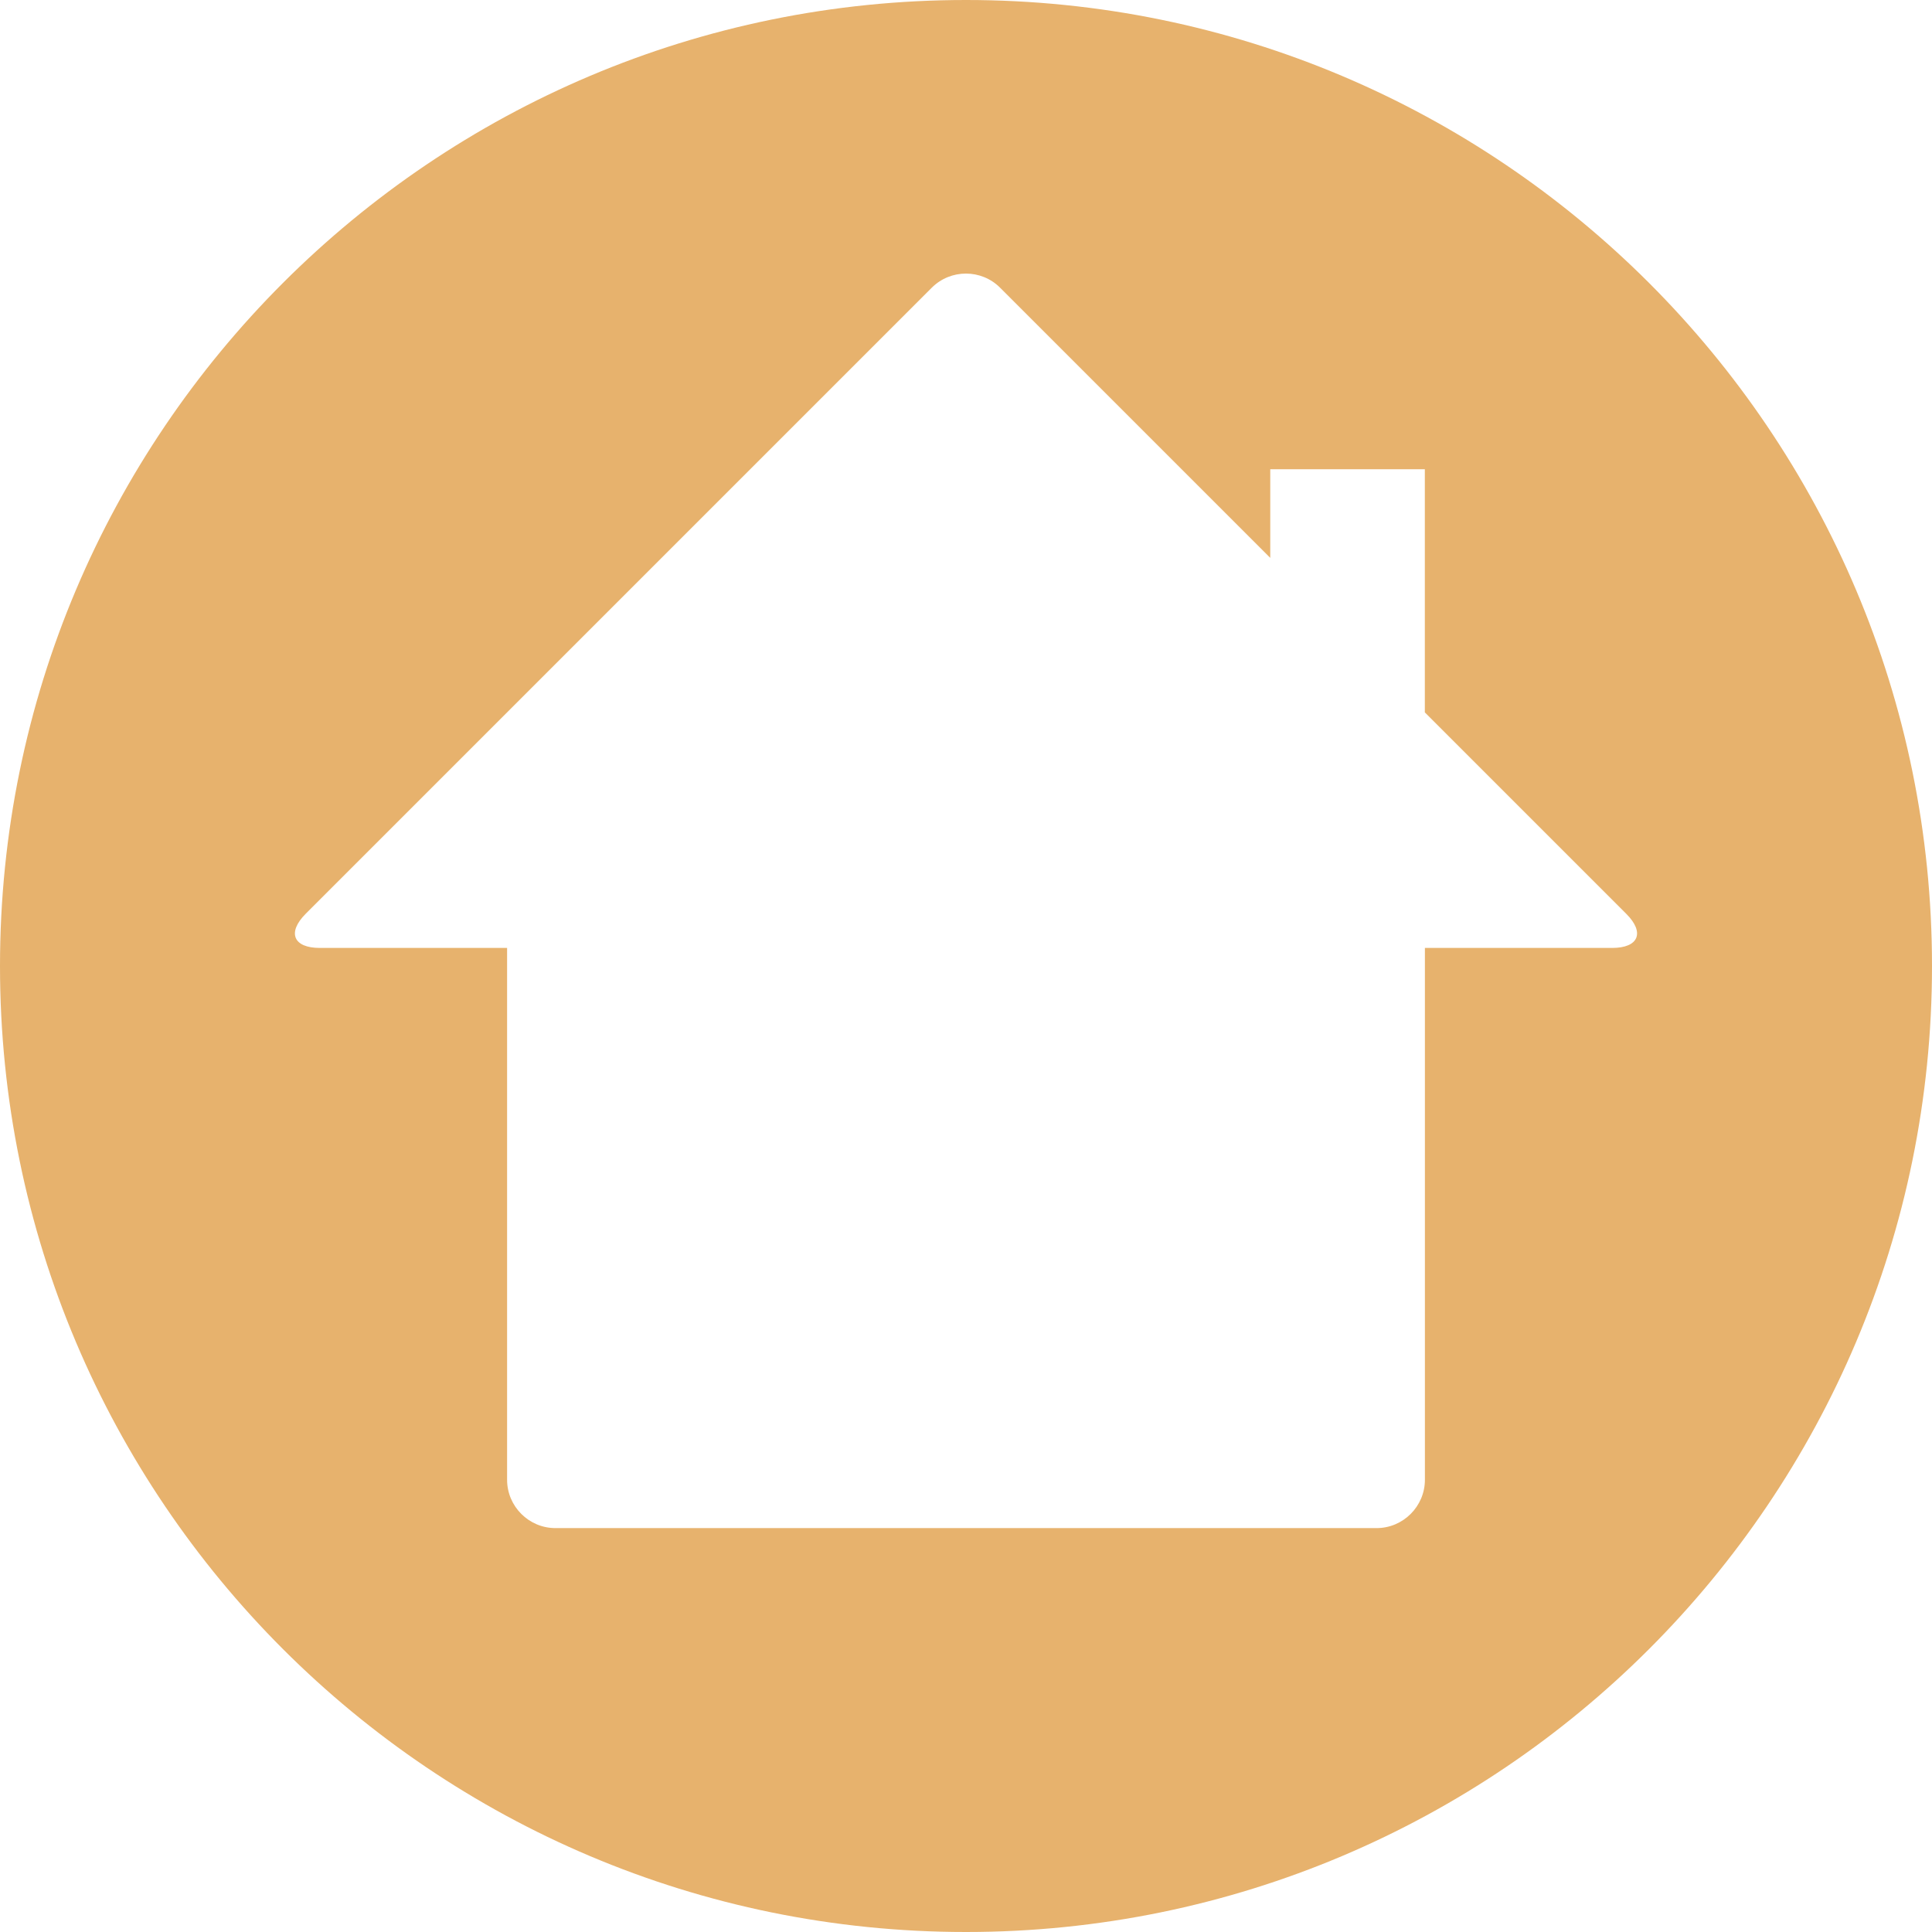
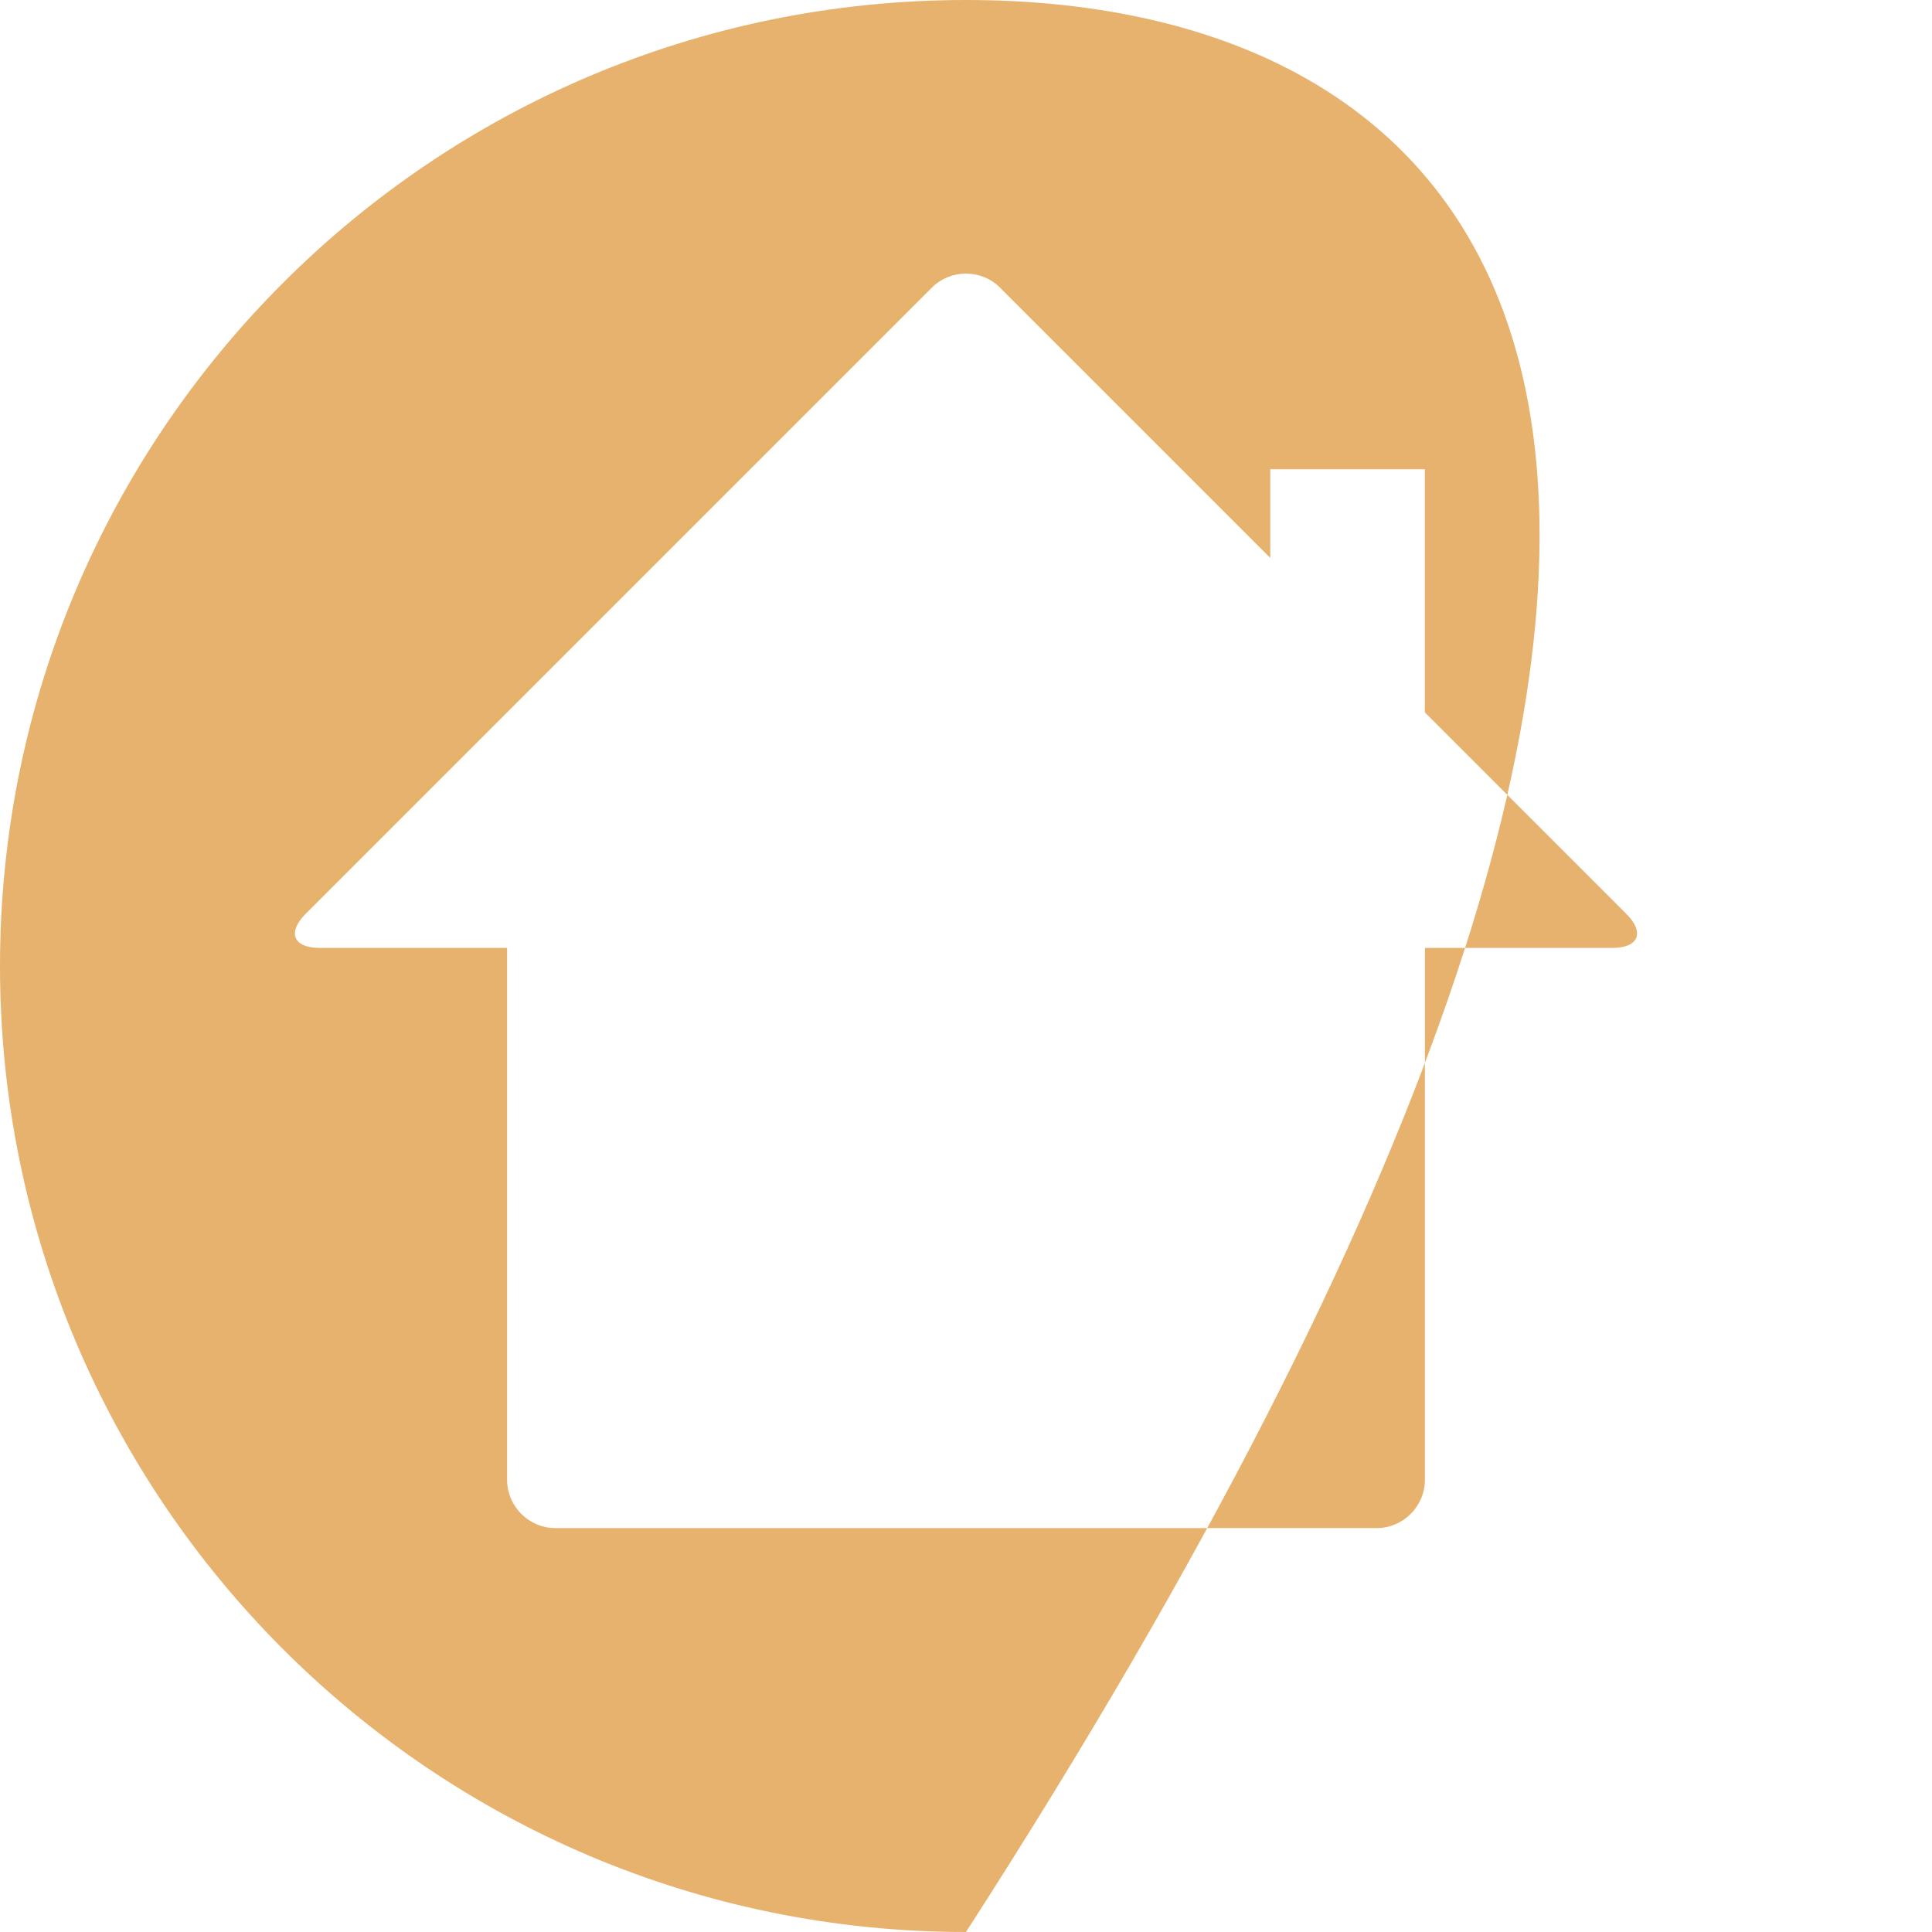
<svg xmlns="http://www.w3.org/2000/svg" id="Layer_1" x="0px" y="0px" viewBox="0 0 283.46 283.46" style="enable-background:new 0 0 283.46 283.46;" xml:space="preserve">
  <style type="text/css">	.st0{fill:#E7B26D;}</style>
  <g>
    <g>
-       <path class="st0" d="M141.73,0C63.46,0,0,63.46,0,141.73c0,78.28,63.46,141.73,141.73,141.73c78.28,0,141.73-63.46,141.73-141.73   C283.46,63.46,220.01,0,141.73,0z M236.53,139.08h-27.47v35.09v42.94c0,3.9-3.19,7.09-7.09,7.09H81.49c-3.9,0-7.09-3.19-7.09-7.09   v-78.03H46.93c-3.9,0-4.83-2.25-2.08-5.01l91.86-91.86c2.76-2.76,7.27-2.76,10.02,0l39.64,39.64V68.85h22.68v35.67l29.55,29.55   C241.36,136.82,240.43,139.08,236.53,139.08z" />
+       <path class="st0" d="M141.73,0C63.46,0,0,63.46,0,141.73c0,78.28,63.46,141.73,141.73,141.73C283.46,63.46,220.01,0,141.73,0z M236.53,139.08h-27.47v35.09v42.94c0,3.9-3.19,7.09-7.09,7.09H81.49c-3.9,0-7.09-3.19-7.09-7.09   v-78.03H46.93c-3.9,0-4.83-2.25-2.08-5.01l91.86-91.86c2.76-2.76,7.27-2.76,10.02,0l39.64,39.64V68.85h22.68v35.67l29.55,29.55   C241.36,136.82,240.43,139.08,236.53,139.08z" />
    </g>
  </g>
</svg>